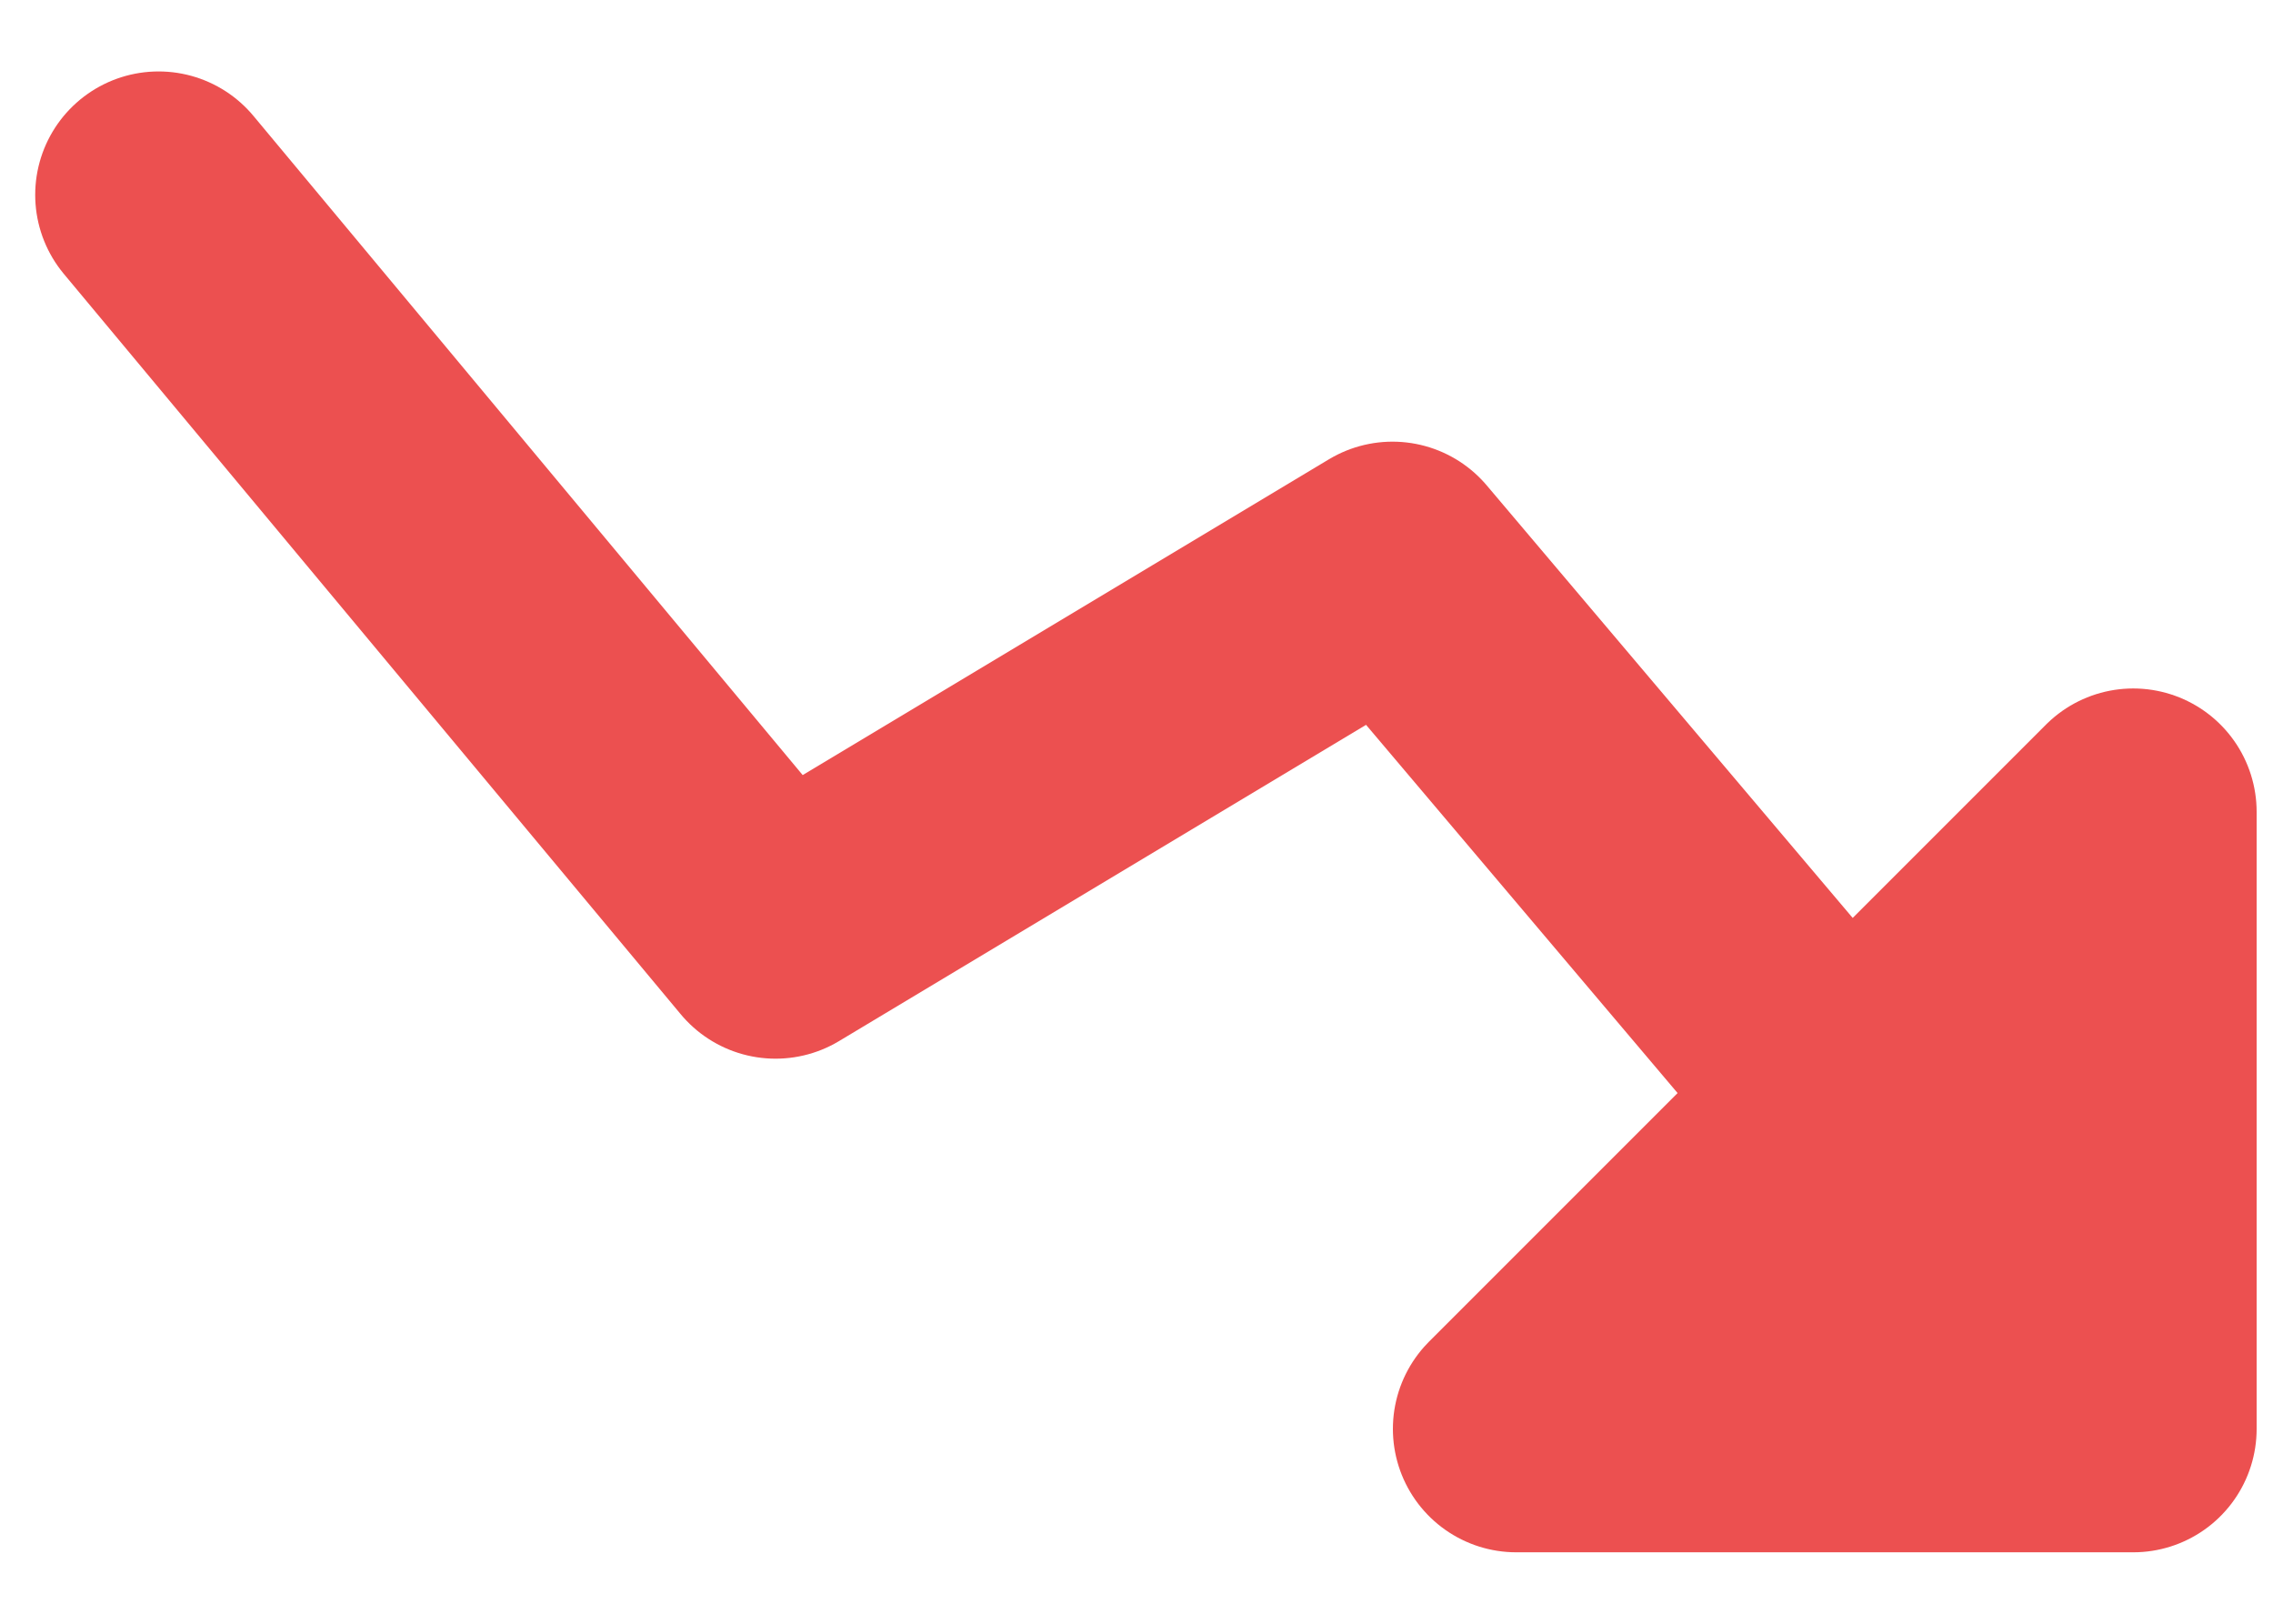
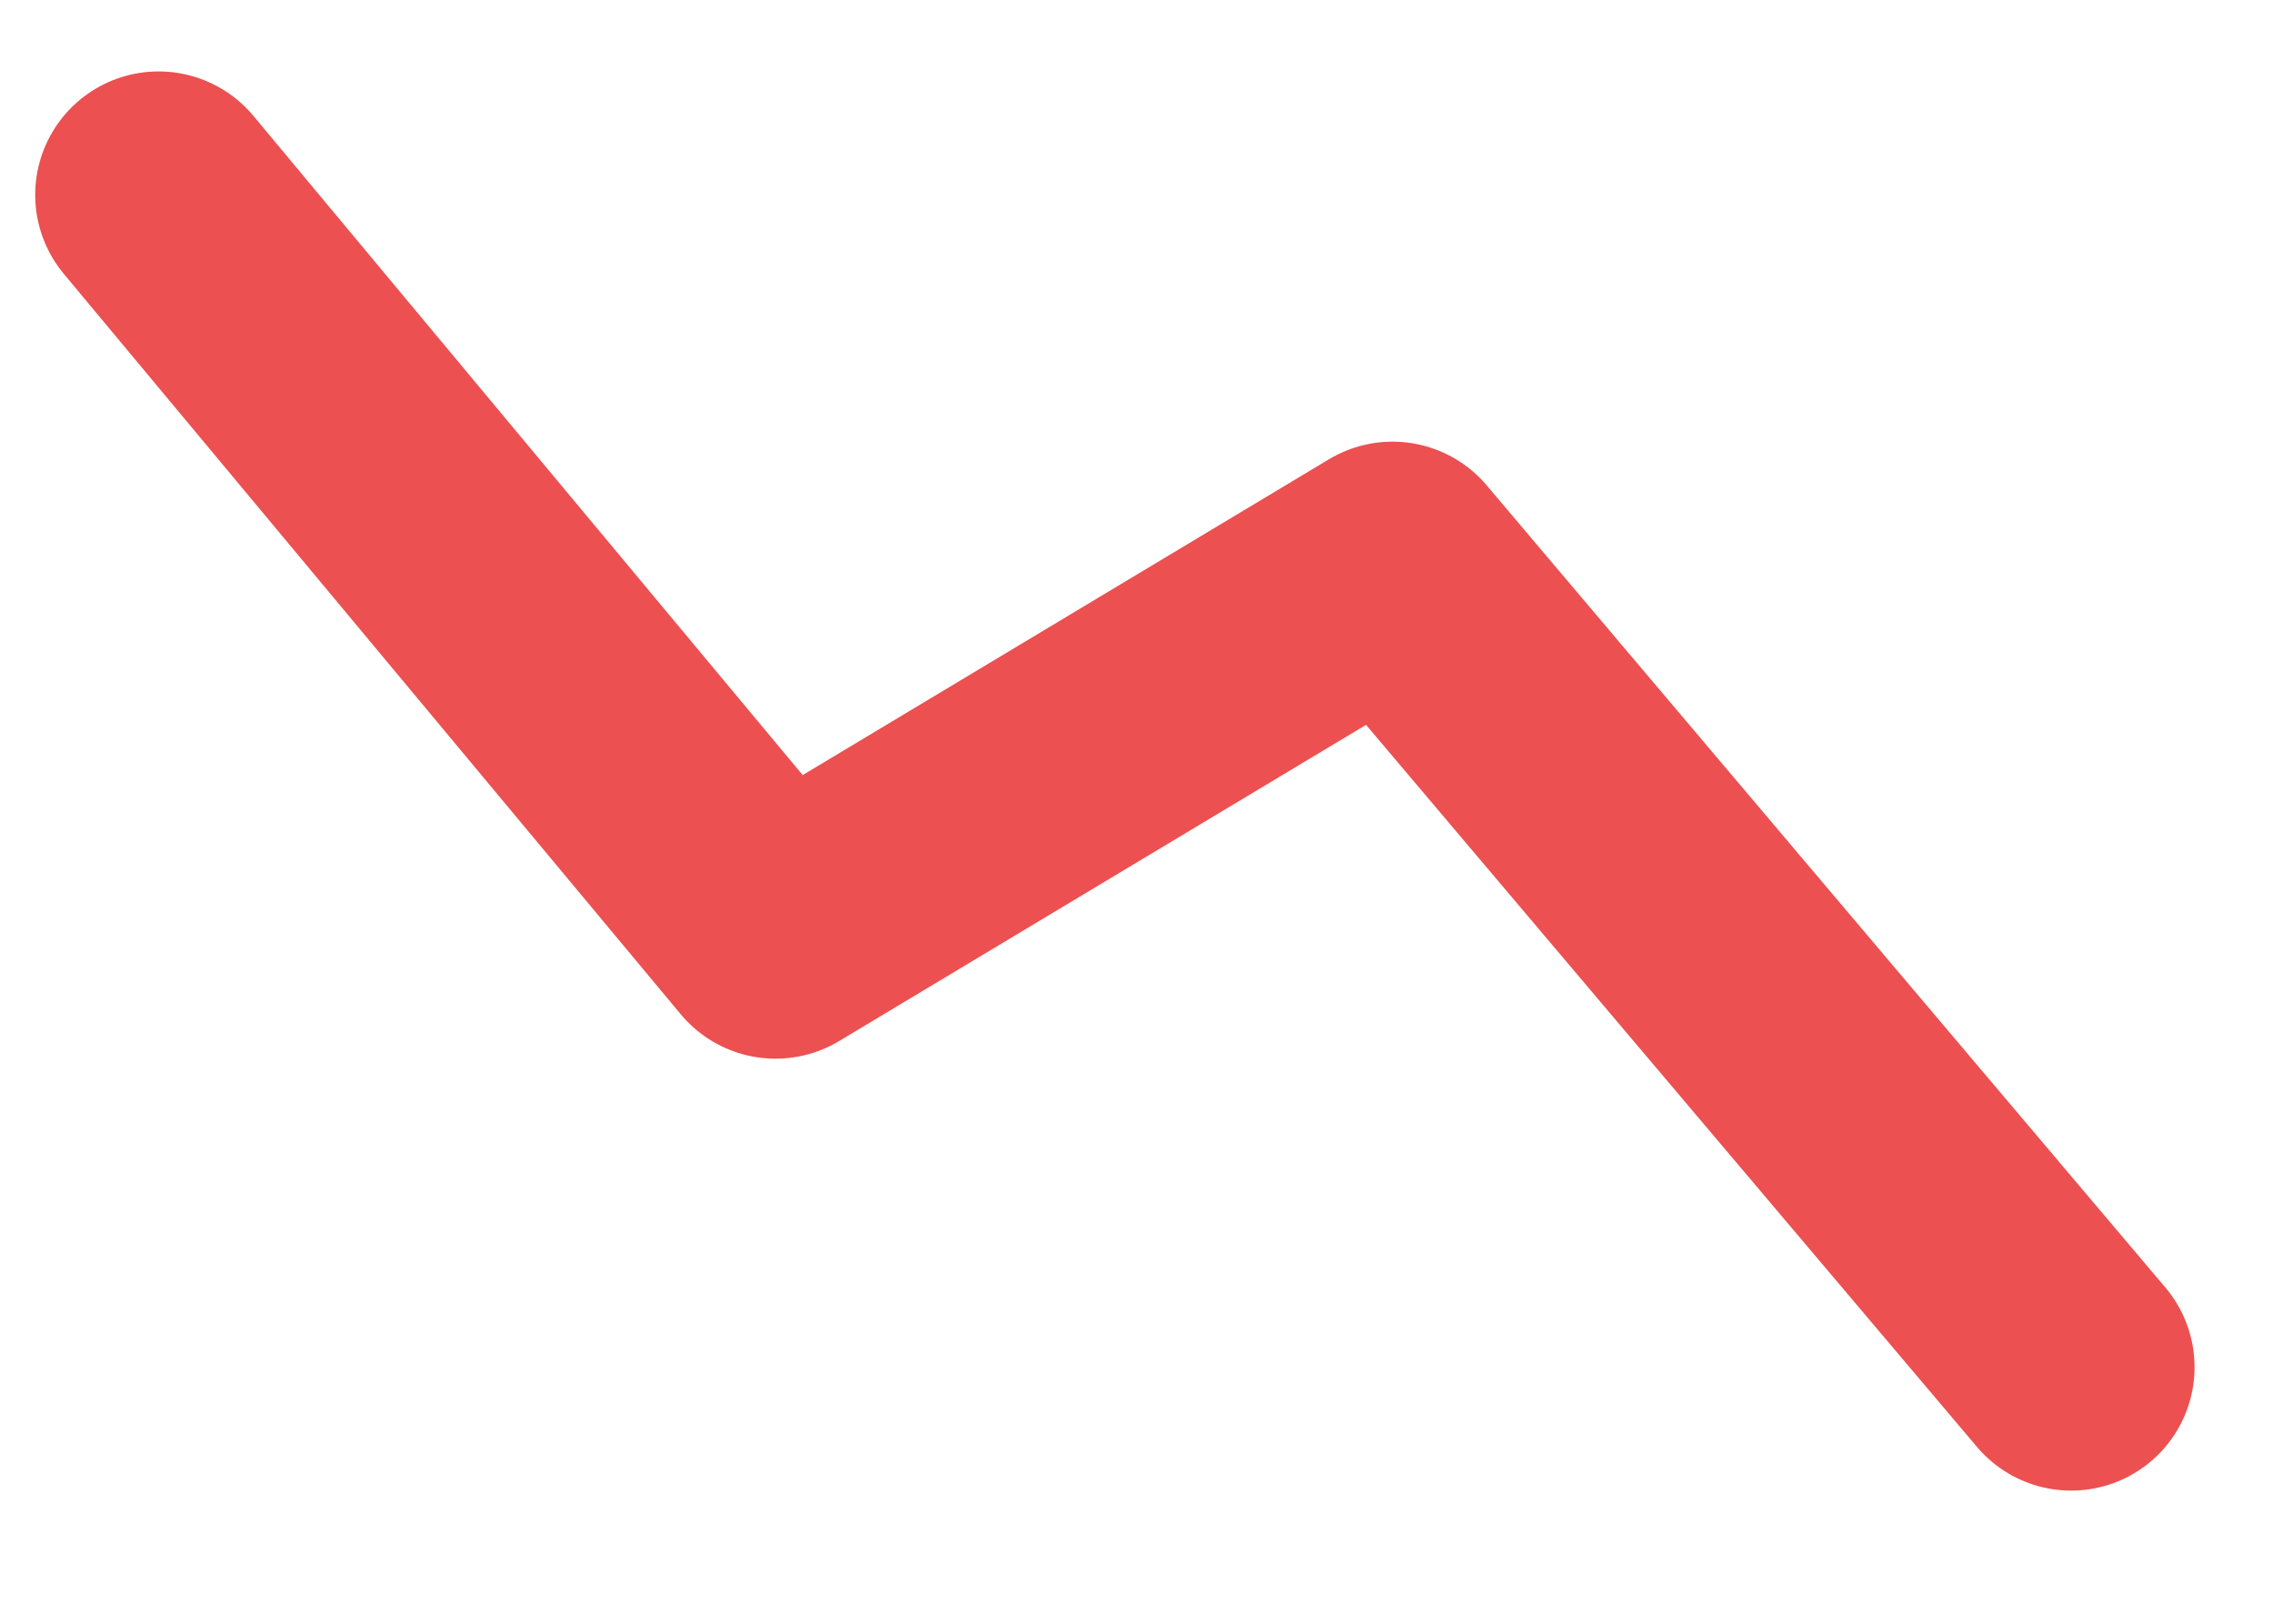
<svg xmlns="http://www.w3.org/2000/svg" width="35" height="25" viewBox="0 0 35 25" fill="none">
  <path d="M2.442 3L11.942 14.4L21.442 8.7L31.892 21.05" stroke="#EC5050" stroke-width="3.8" stroke-linecap="round" stroke-linejoin="round" />
-   <path d="M32.848 22H23.348L32.848 12.5V22Z" fill="#EC5050" stroke="#EC5050" stroke-width="3.8" stroke-linecap="round" stroke-linejoin="round" />
</svg>